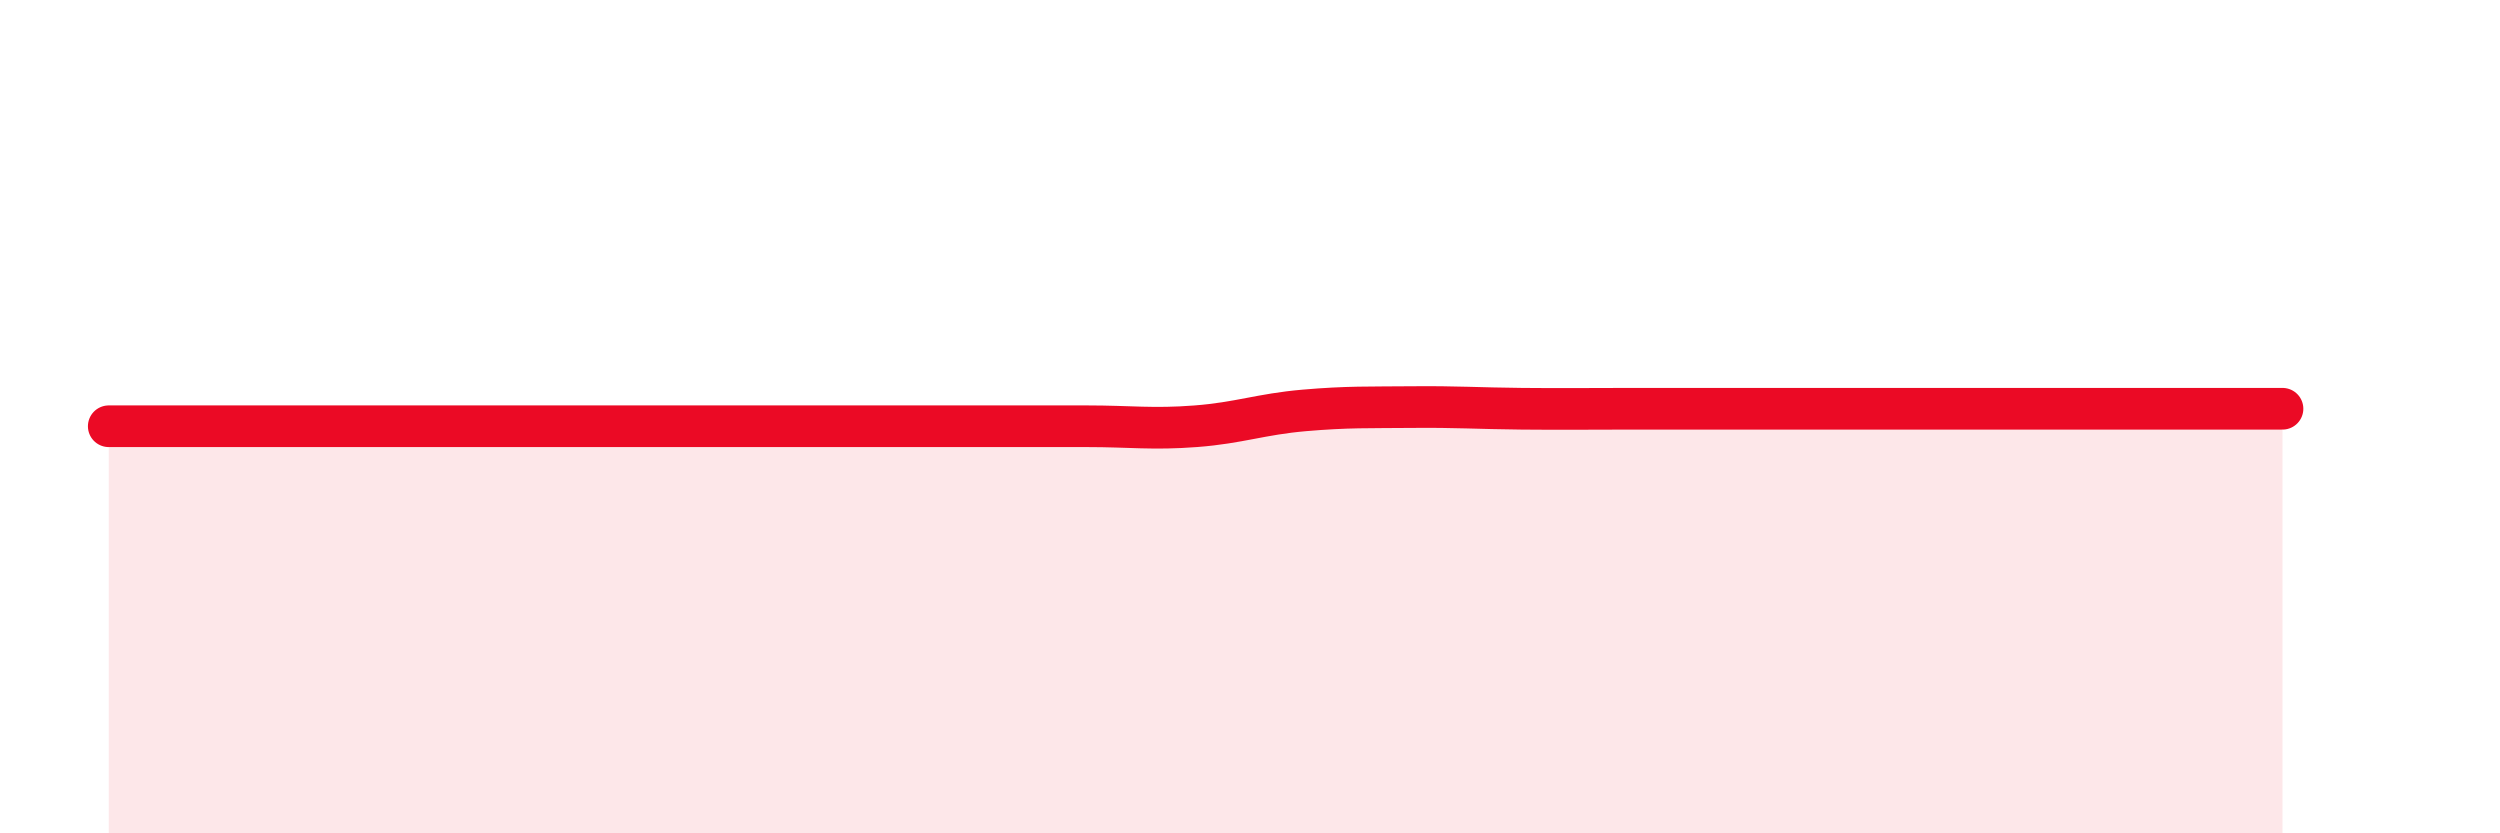
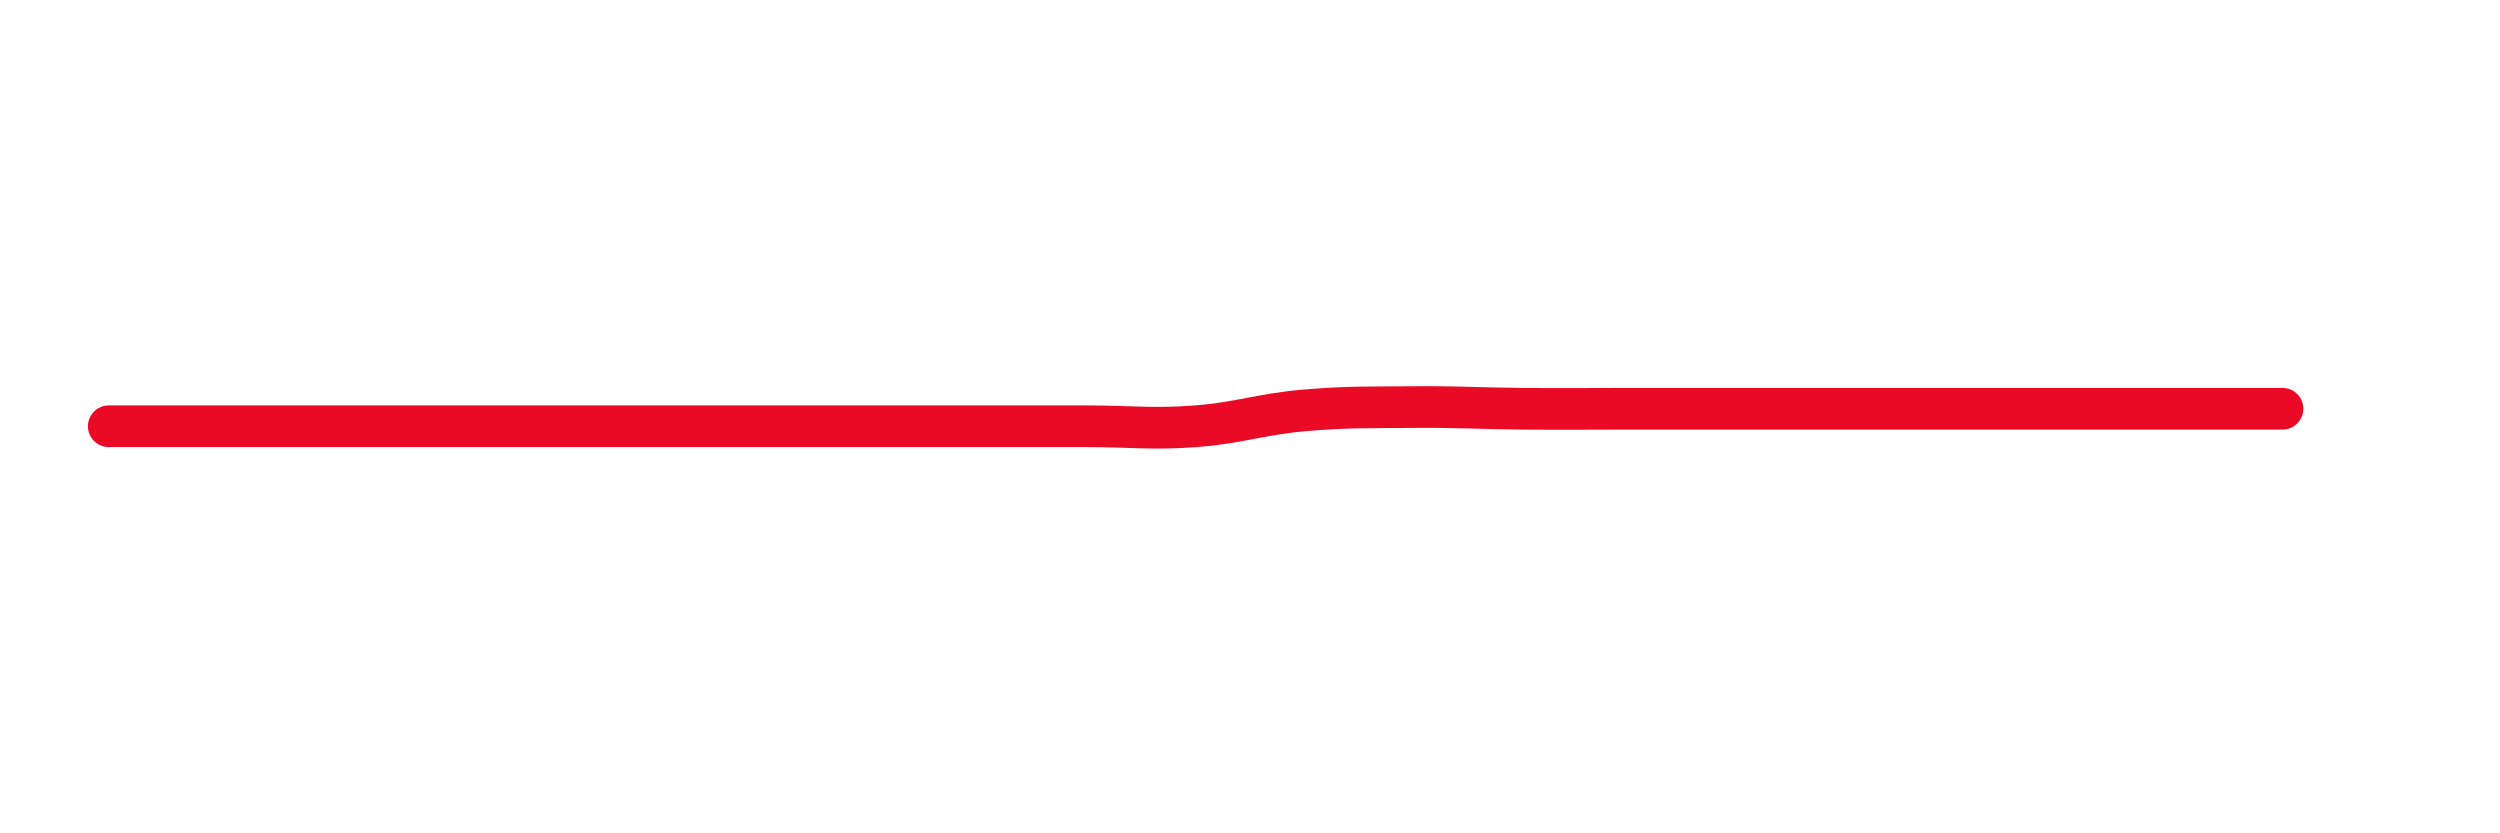
<svg xmlns="http://www.w3.org/2000/svg" width="60" height="20" viewBox="0 0 60 20">
-   <path d="M 2.61,10.23 C 3.13,10.23 4.18,10.23 5.22,10.23 C 6.26,10.23 6.79,10.23 7.83,10.23 C 8.87,10.23 9.39,10.23 10.43,10.23 C 11.47,10.23 12,10.23 13.04,10.23 C 14.08,10.23 14.61,10.23 15.65,10.23 C 16.69,10.23 17.22,10.23 18.26,10.23 C 19.3,10.23 19.83,10.23 20.87,10.23 C 21.91,10.23 22.44,10.23 23.48,10.23 C 24.52,10.23 25.05,10.23 26.09,10.23 C 27.13,10.23 27.66,10.31 28.7,10.23 C 29.74,10.15 30.26,9.94 31.3,9.85 C 32.34,9.76 32.87,9.78 33.91,9.77 C 34.95,9.76 35.48,9.8 36.52,9.81 C 37.56,9.82 38.09,9.81 39.13,9.81 C 40.17,9.81 40.7,9.81 41.74,9.81 C 42.78,9.81 43.31,9.81 44.35,9.81 C 45.39,9.81 45.92,9.81 46.96,9.81 C 48,9.81 48.53,9.81 49.57,9.81 C 50.61,9.81 51.13,9.81 52.17,9.81 C 53.21,9.81 54.26,9.81 54.78,9.81L54.78 20L2.61 20Z" fill="#EB0A25" opacity="0.1" stroke-linecap="round" stroke-linejoin="round" />
  <path d="M 2.61,10.23 C 3.13,10.23 4.18,10.23 5.22,10.23 C 6.26,10.23 6.79,10.23 7.83,10.23 C 8.87,10.23 9.39,10.23 10.43,10.23 C 11.47,10.23 12,10.23 13.04,10.23 C 14.08,10.23 14.61,10.23 15.65,10.23 C 16.69,10.23 17.22,10.23 18.26,10.23 C 19.3,10.23 19.83,10.23 20.87,10.23 C 21.91,10.23 22.44,10.23 23.48,10.23 C 24.52,10.23 25.05,10.23 26.09,10.23 C 27.13,10.23 27.66,10.31 28.7,10.23 C 29.74,10.15 30.26,9.94 31.3,9.85 C 32.34,9.76 32.87,9.78 33.91,9.77 C 34.95,9.76 35.48,9.8 36.52,9.81 C 37.56,9.82 38.09,9.81 39.13,9.81 C 40.17,9.81 40.7,9.81 41.74,9.81 C 42.78,9.81 43.31,9.81 44.35,9.81 C 45.39,9.81 45.92,9.81 46.96,9.81 C 48,9.81 48.53,9.81 49.57,9.81 C 50.61,9.81 51.13,9.81 52.17,9.81 C 53.21,9.81 54.26,9.81 54.78,9.81" stroke="#EB0A25" stroke-width="1" fill="none" stroke-linecap="round" stroke-linejoin="round" />
</svg>